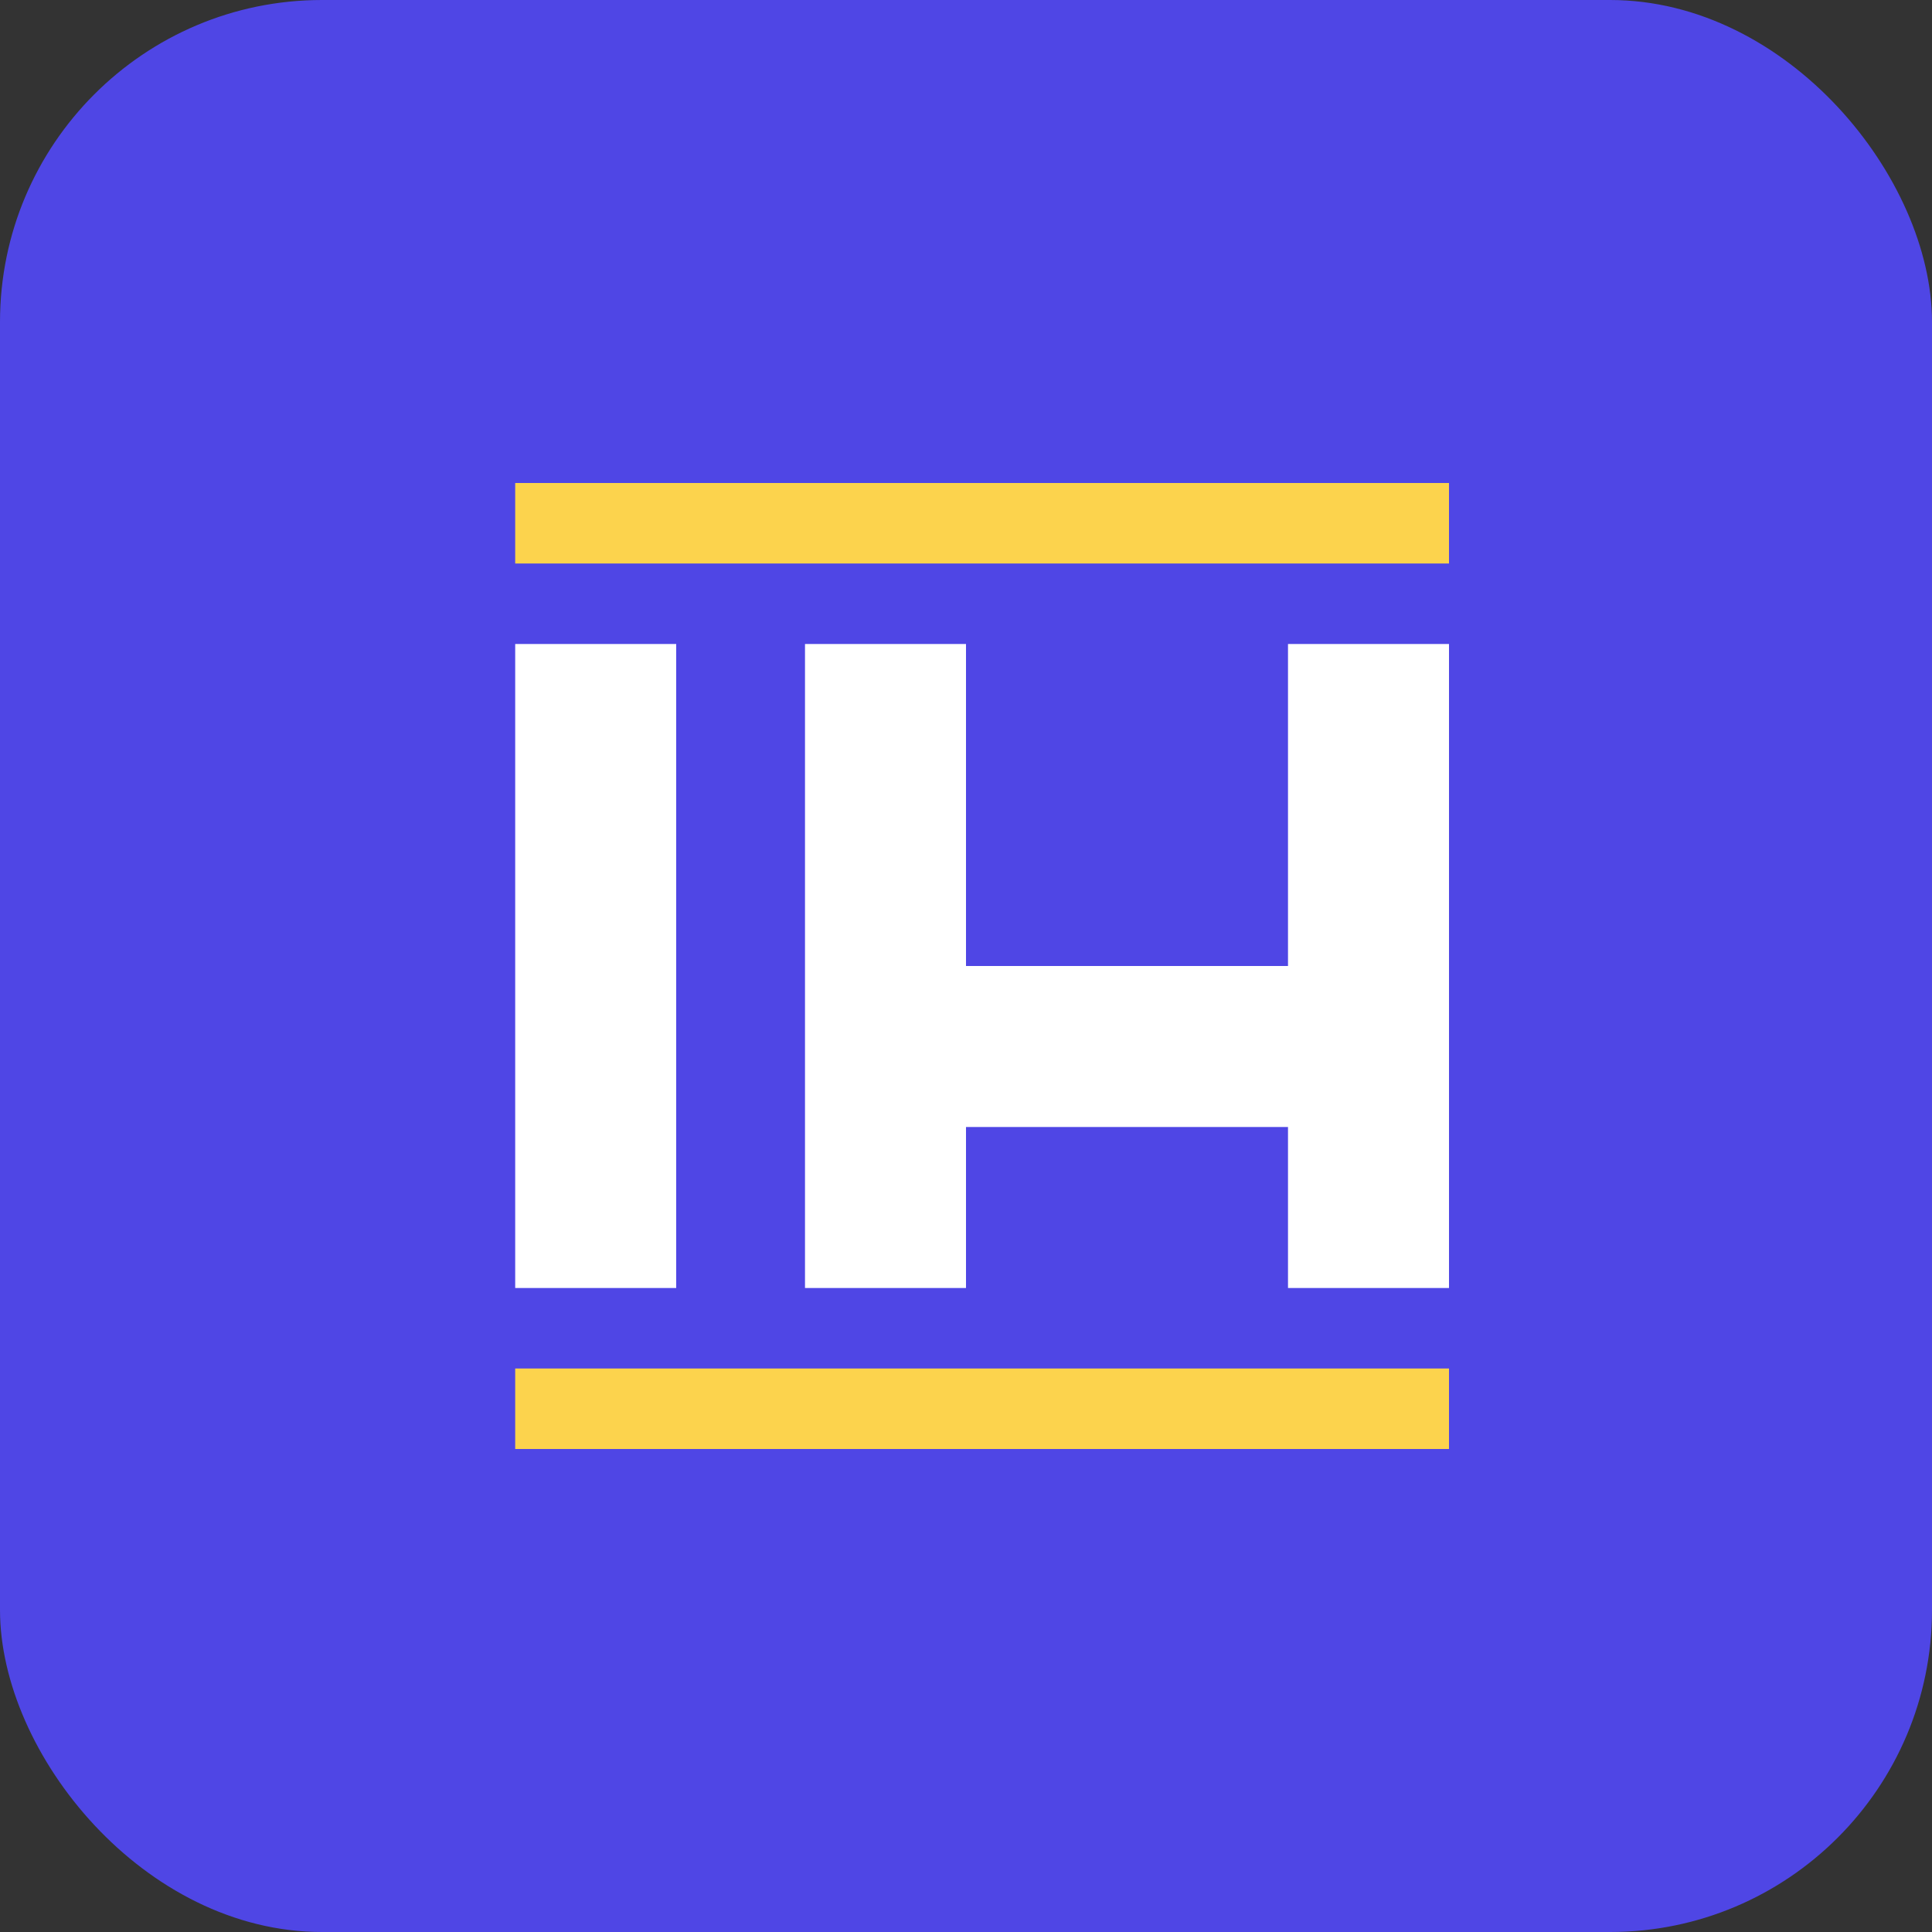
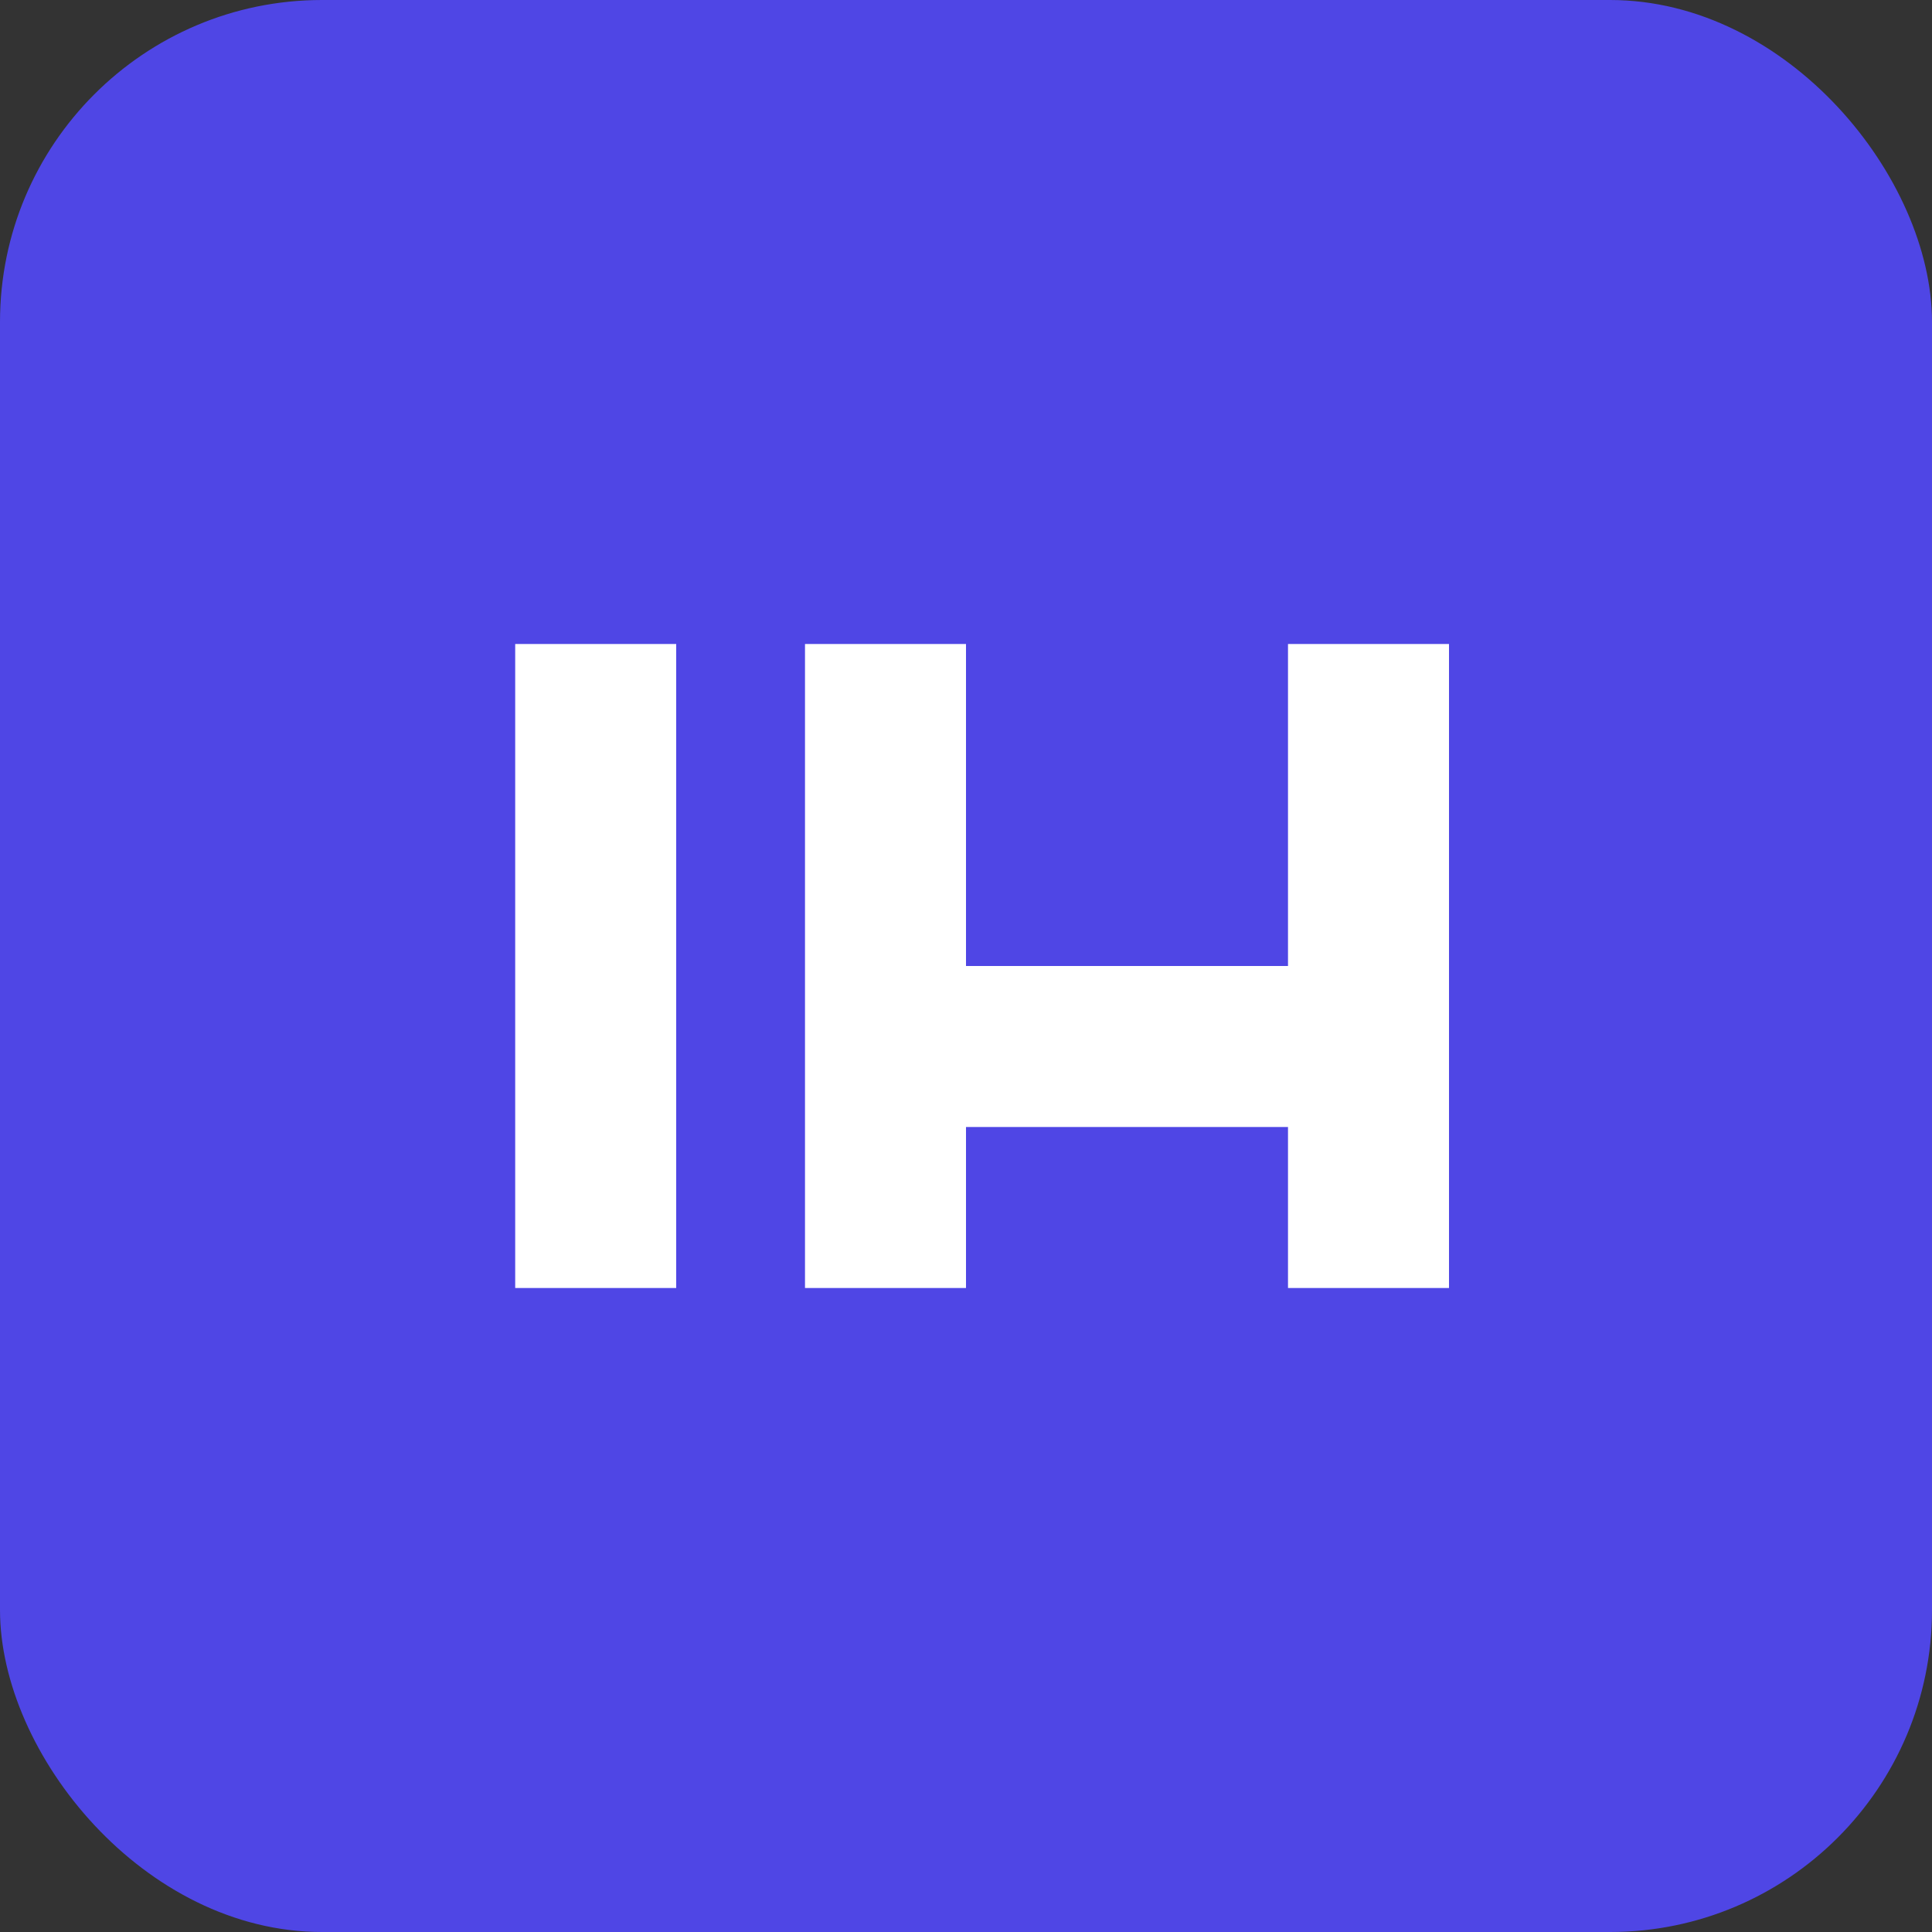
<svg xmlns="http://www.w3.org/2000/svg" width="120" height="120" viewBox="0 0 120 120" fill="none">
  <rect x="0" y="0" width="120" height="120" fill="#333333" stroke="none" />
  <rect width="120" height="120" rx="20" fill="#4F46E5" />
  <path d="M32 40H42V80H32V40Z" fill="white" />
  <path d="M50 40H60V60H80V40H90V80H80V70H60V80H50V40Z" fill="white" />
-   <path d="M32 30H90V35H32V30Z" fill="#FCD34D" />
-   <path d="M32 85H90V90H32V85Z" fill="#FCD34D" />
+   <path d="M32 85V90H32V85Z" fill="#FCD34D" />
</svg>